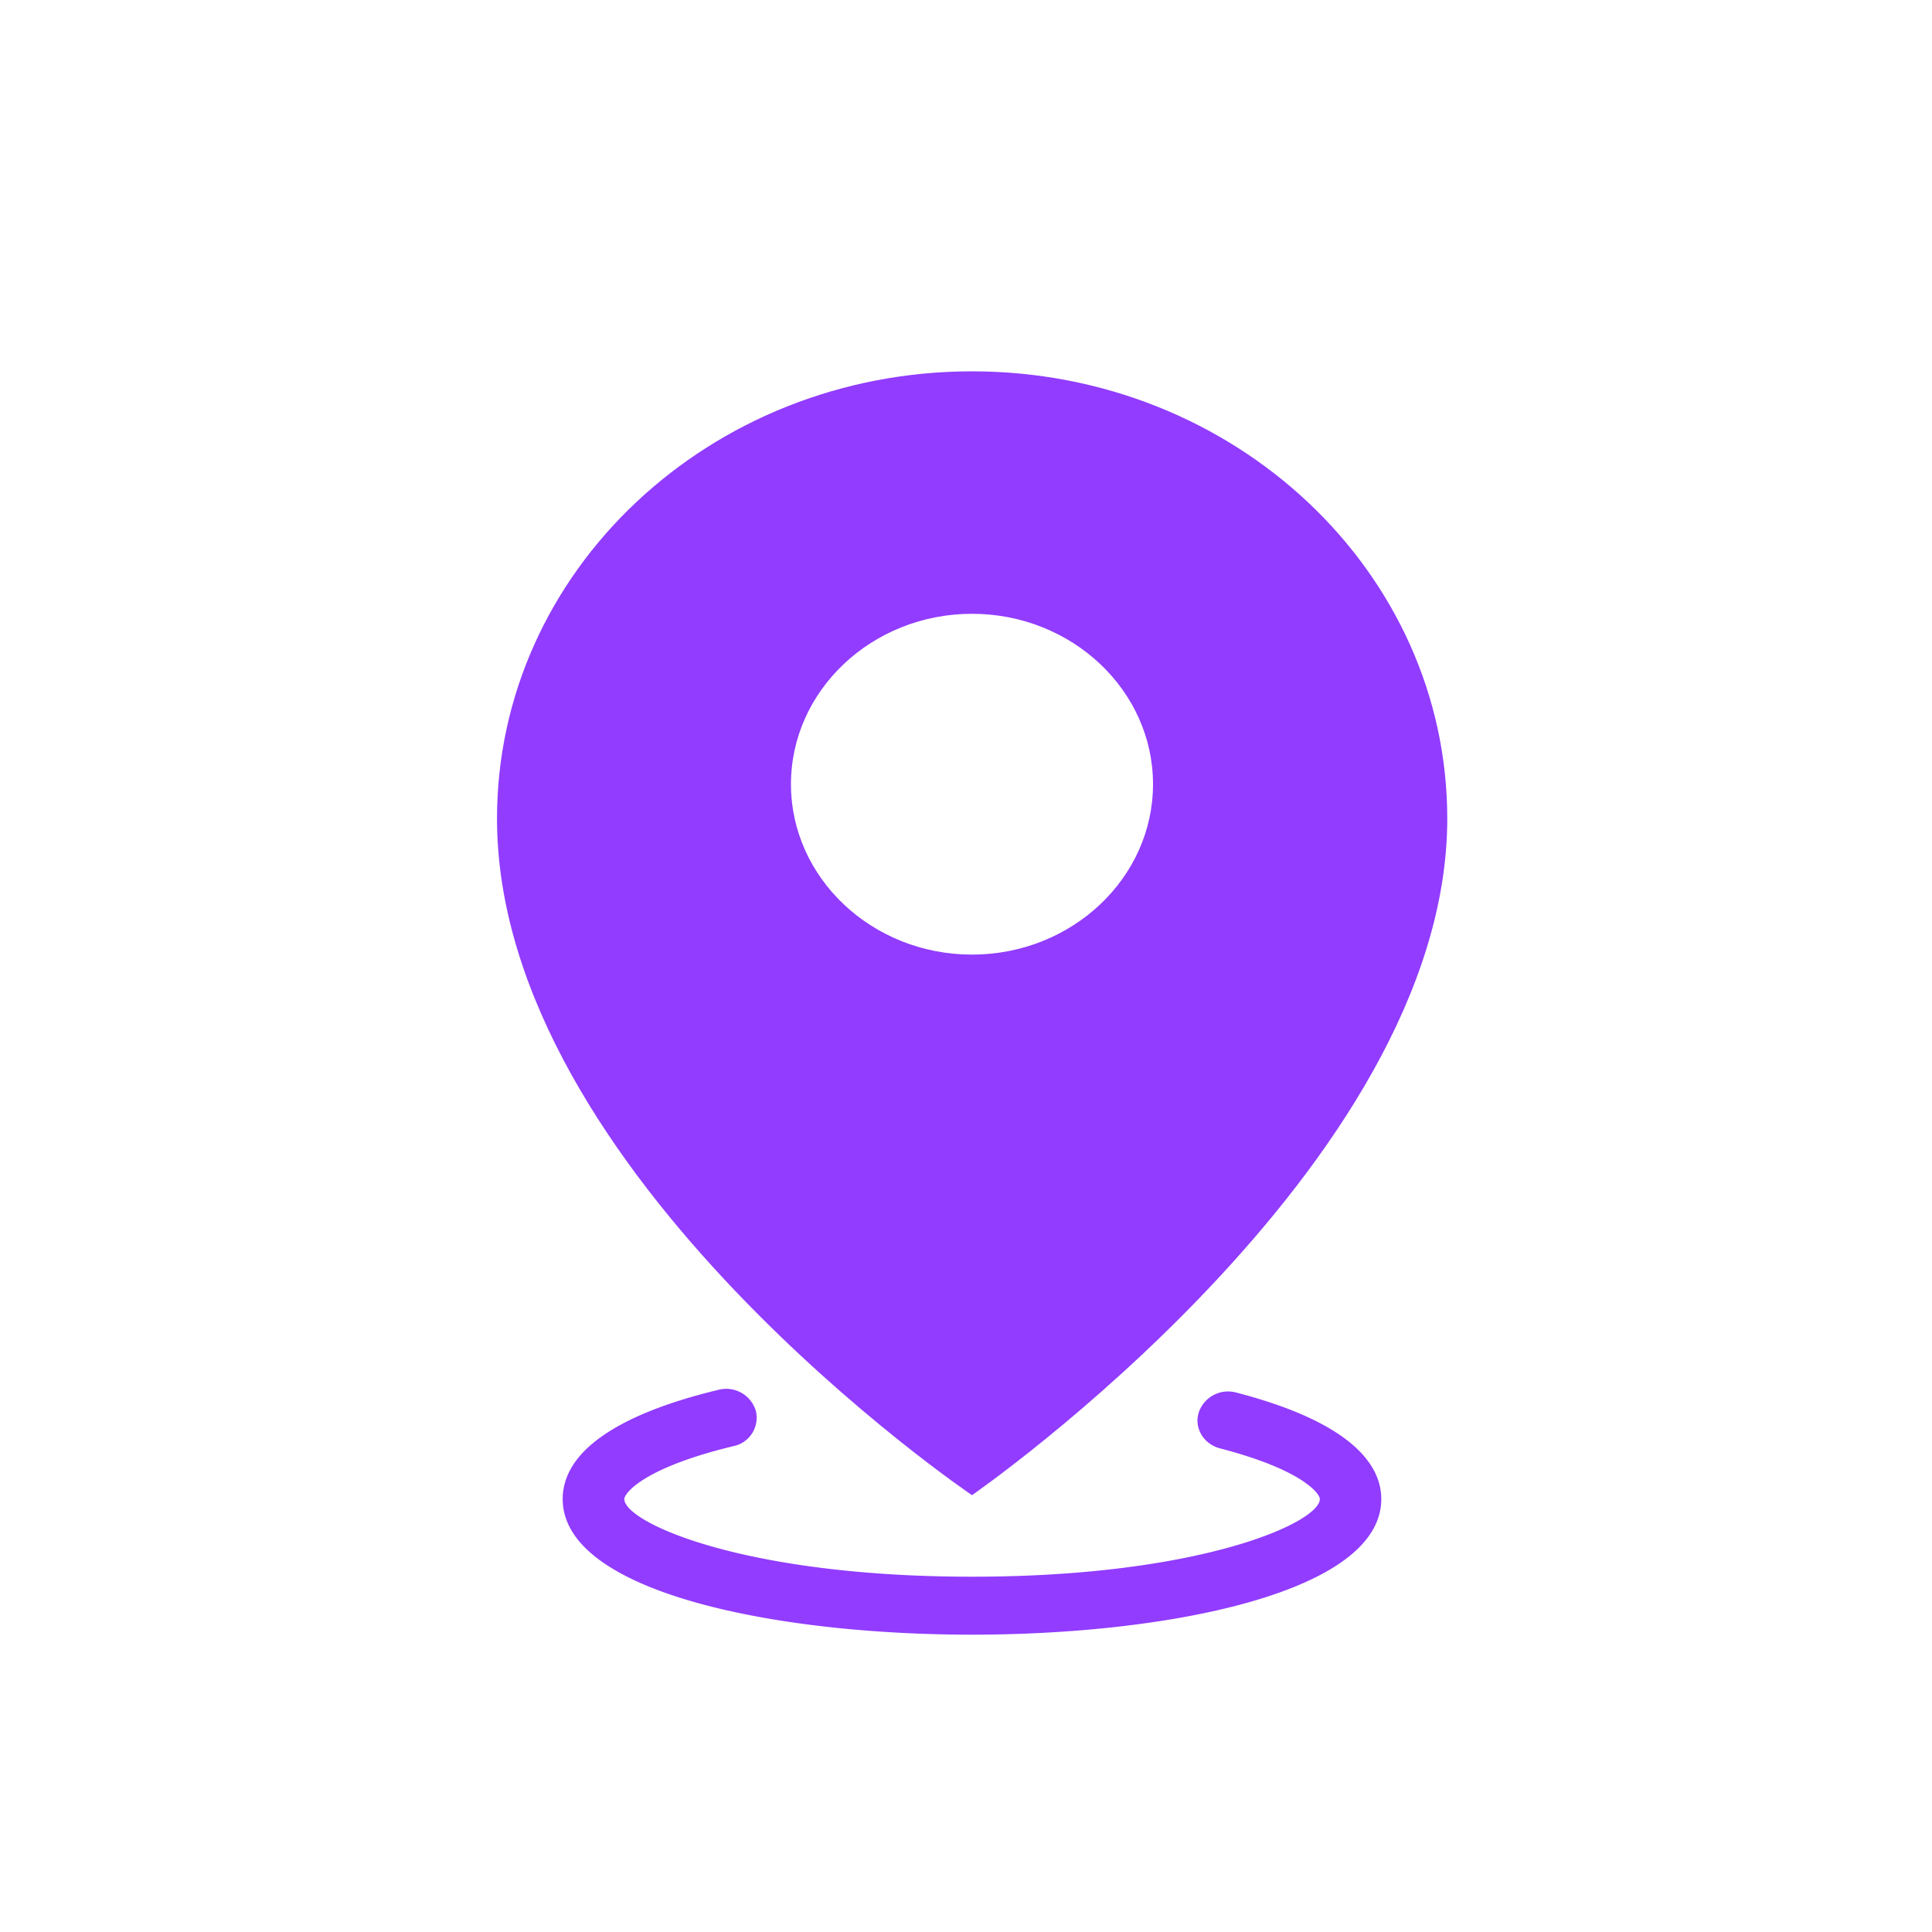
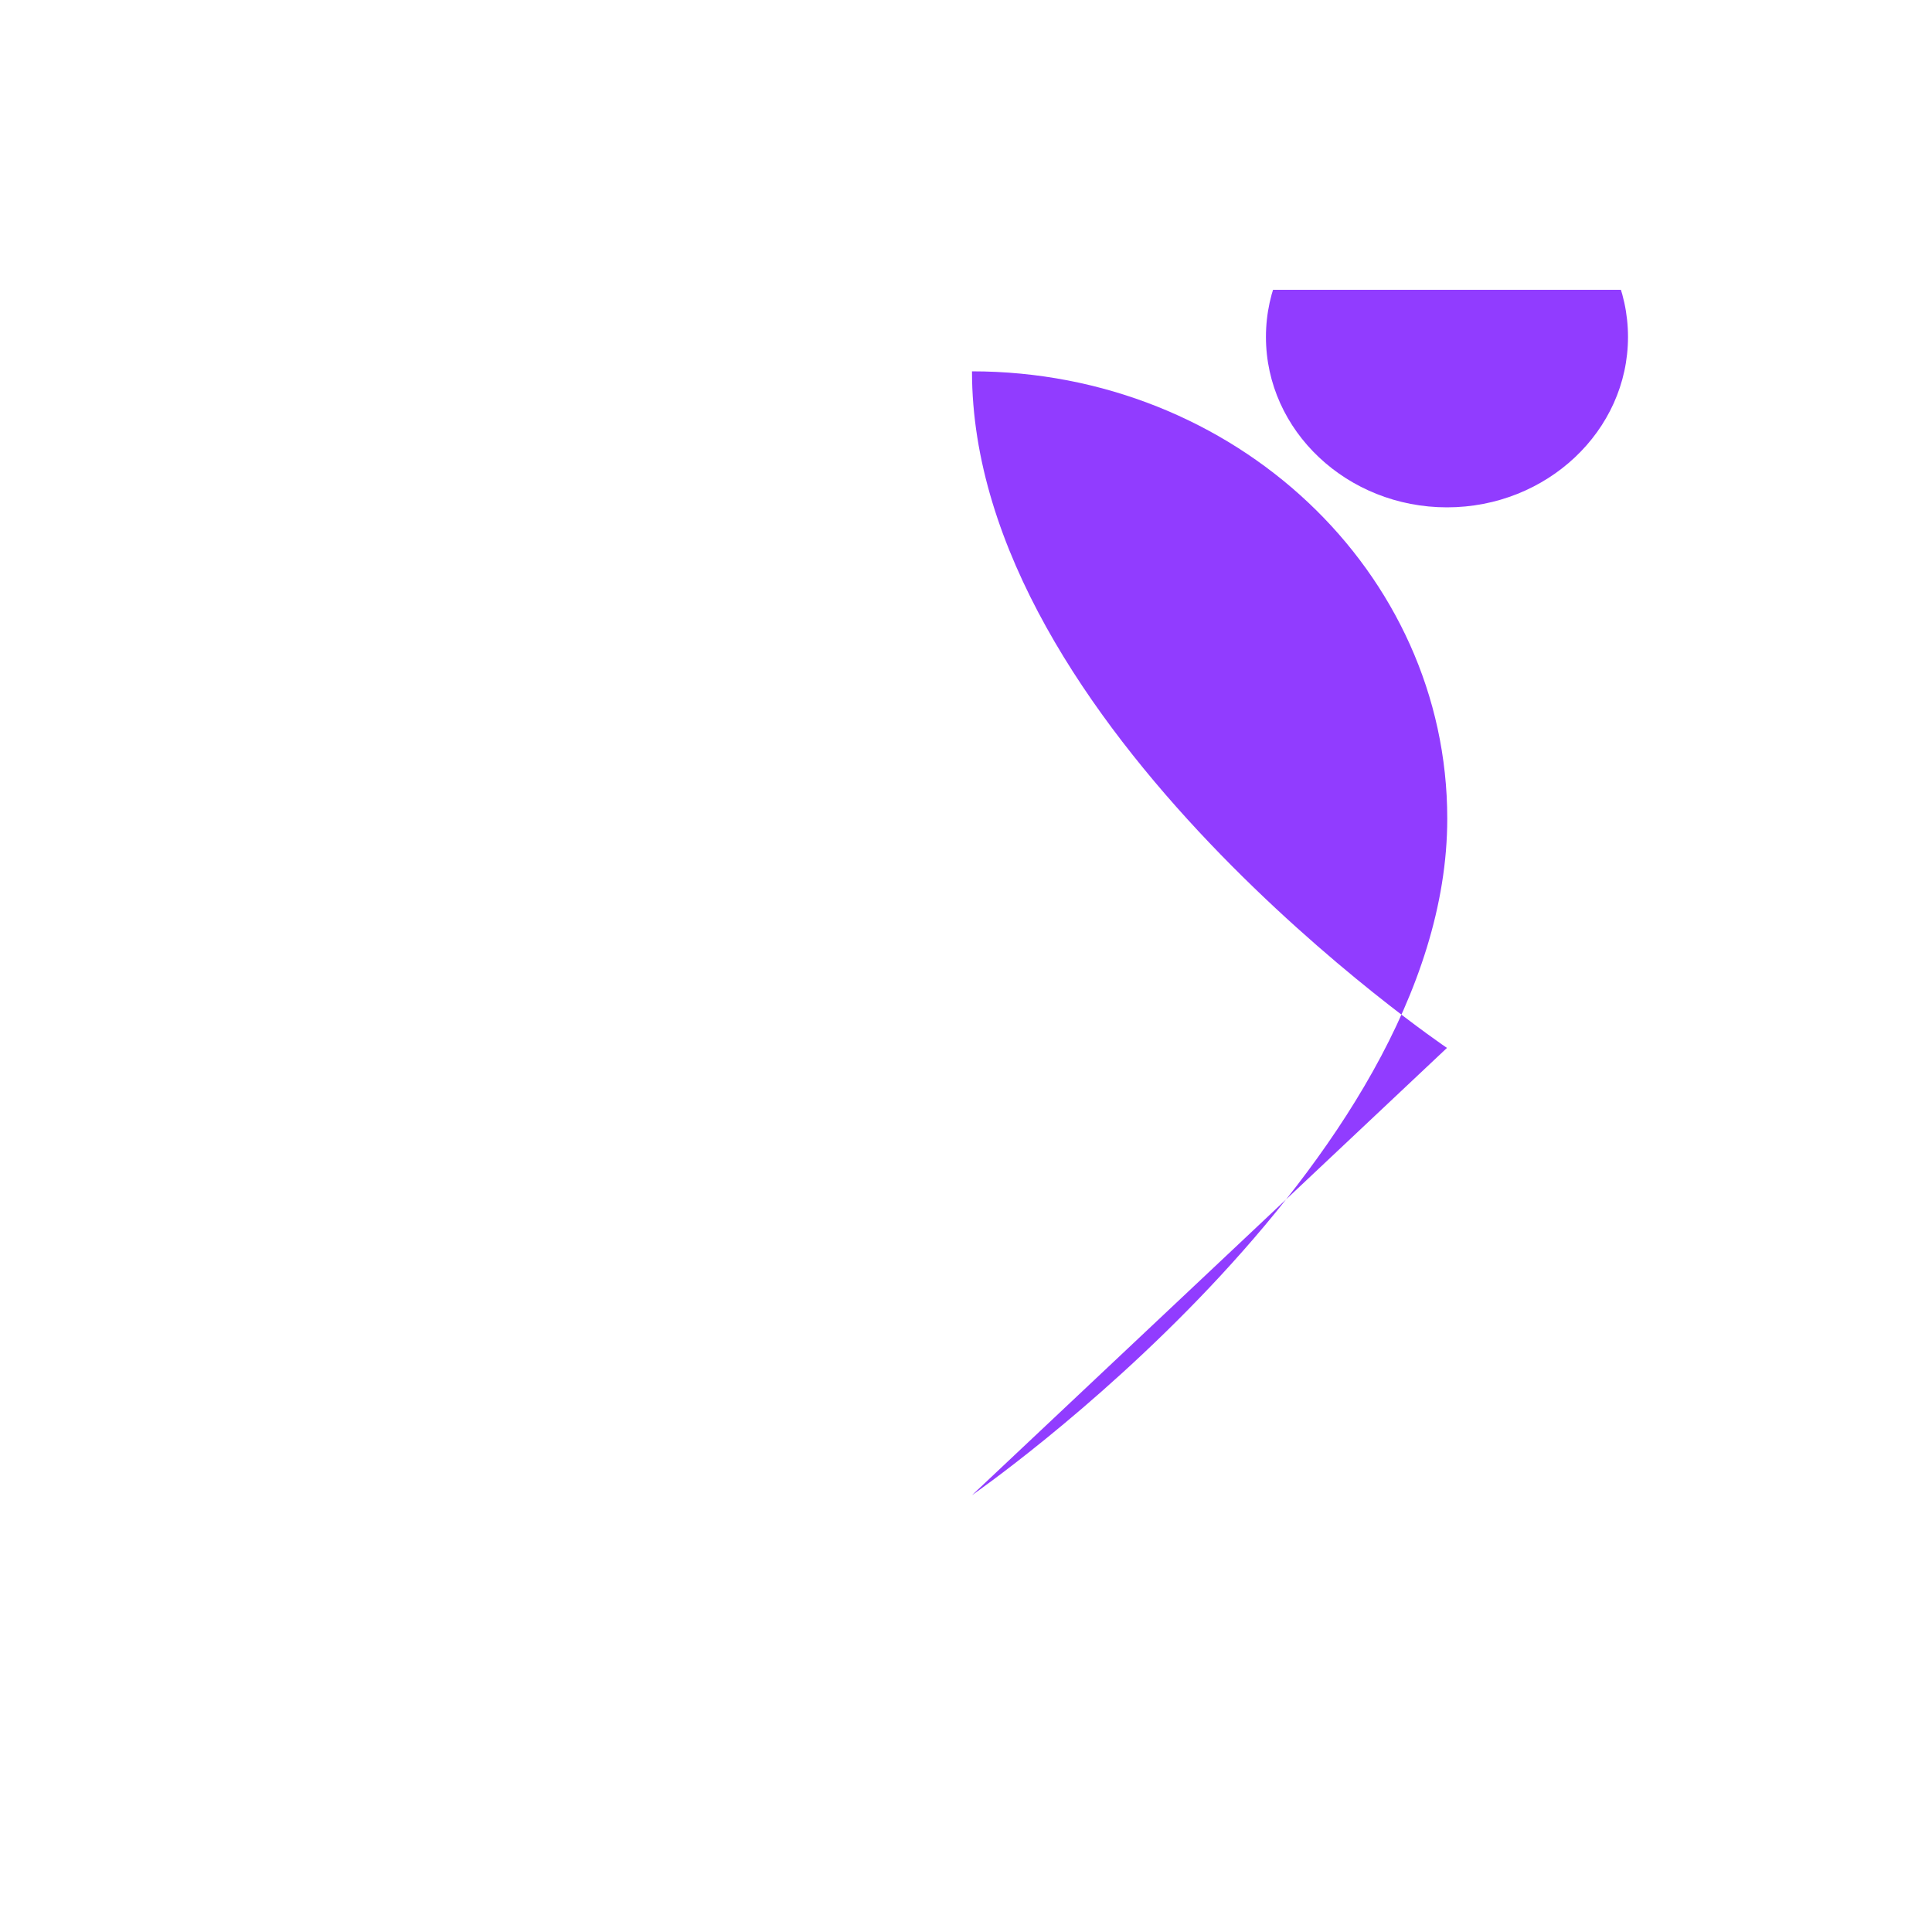
<svg xmlns="http://www.w3.org/2000/svg" width="20" height="20" fill="none">
  <defs>
    <clipPath id="a">
      <rect width="16" height="15" x="2" y="3" rx="0" />
    </clipPath>
  </defs>
  <g clip-path="url(#a)">
-     <path fill="#913CFF" d="M10.062 15.478s4.92-3.402 4.92-7.004c0-2.556-2.202-4.63-4.92-4.63s-4.917 2.074-4.917 4.63c0 3.68 4.917 7.004 4.917 7.004m0-9.124c1.033 0 1.874.792 1.874 1.764s-.841 1.764-1.874 1.764-1.874-.792-1.874-1.764.841-1.764 1.874-1.764" style="mix-blend-mode:passthrough" />
-     <path fill="#913CFF" d="M12.798 14.416a.32.32 0 0 0-.39.21c-.047.16.053.324.223.368.856.222 1.032.47 1.032.524 0 .24-1.224.804-3.6.804-2.375 0-3.6-.564-3.6-.804 0-.058.192-.322 1.131-.548a.3.3 0 0 0 .23-.366.32.32 0 0 0-.389-.216c-1.054.254-1.61.644-1.61 1.13 0 .964 2.194 1.404 4.236 1.404 2.043 0 4.238-.44 4.238-1.404 0-.326-.262-.78-1.5-1.102" style="mix-blend-mode:passthrough" />
+     <path fill="#913CFF" d="M10.062 15.478s4.92-3.402 4.92-7.004c0-2.556-2.202-4.63-4.92-4.63c0 3.68 4.917 7.004 4.917 7.004m0-9.124c1.033 0 1.874.792 1.874 1.764s-.841 1.764-1.874 1.764-1.874-.792-1.874-1.764.841-1.764 1.874-1.764" style="mix-blend-mode:passthrough" />
  </g>
</svg>